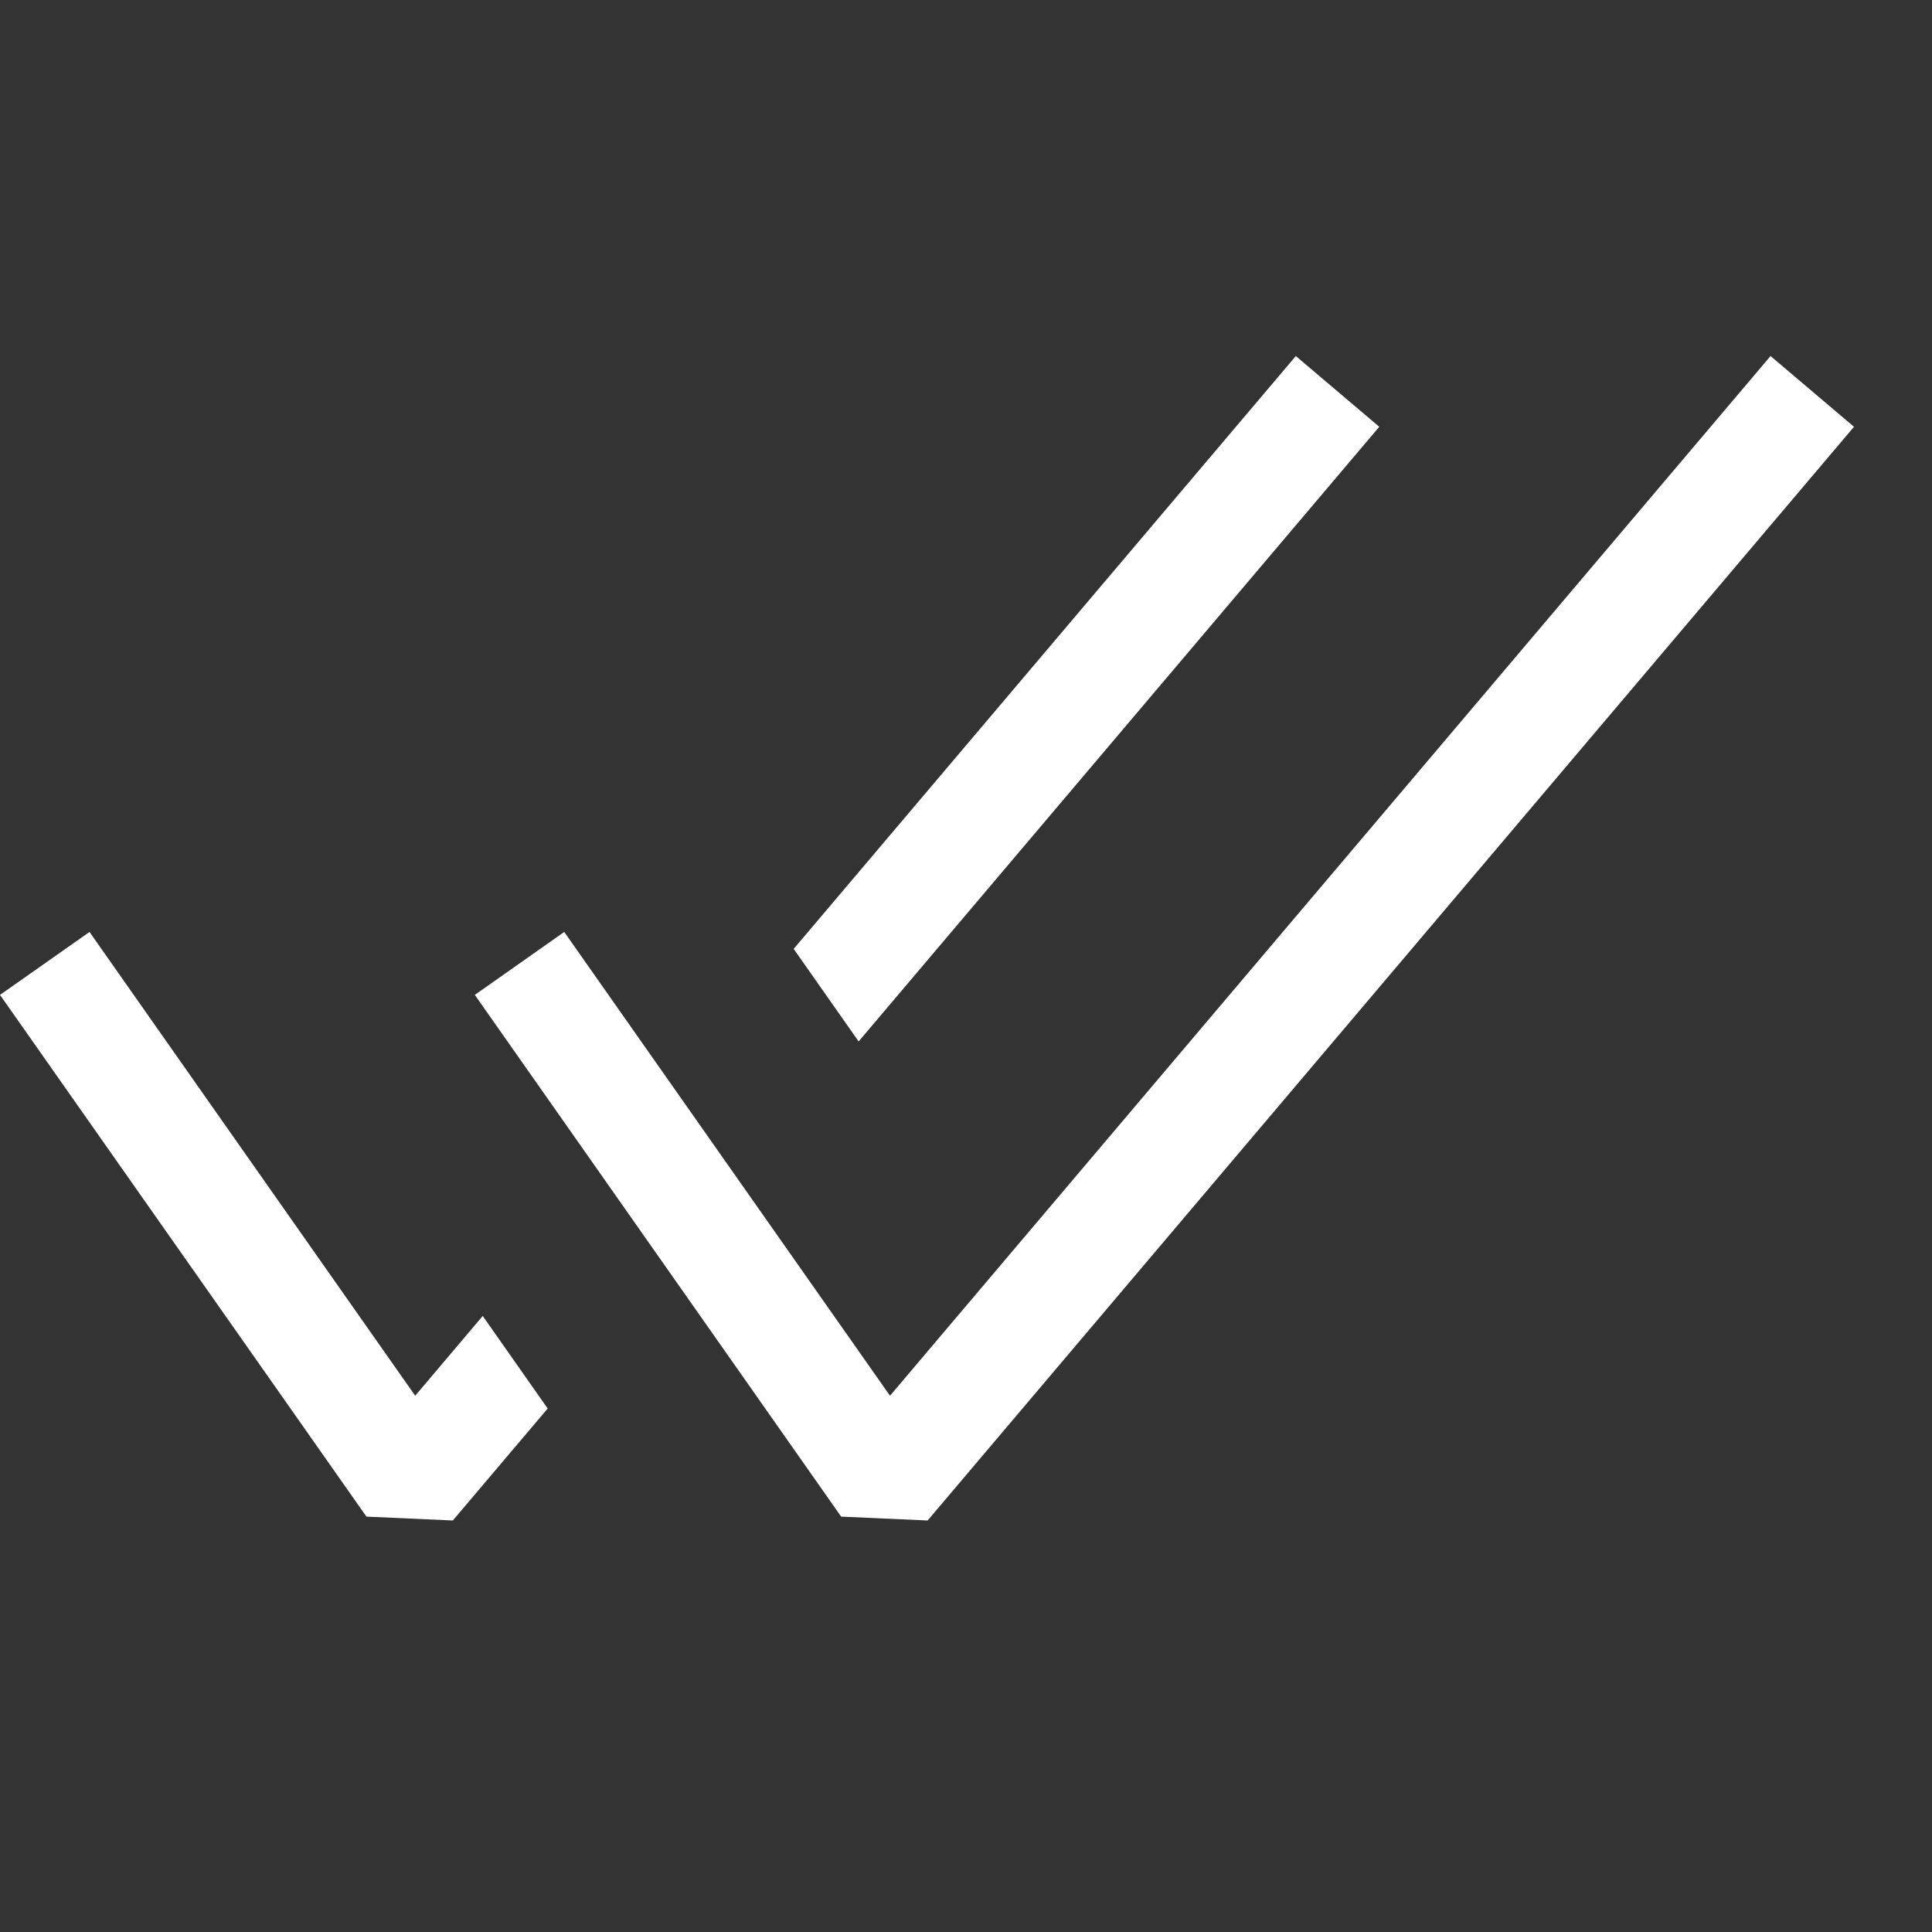
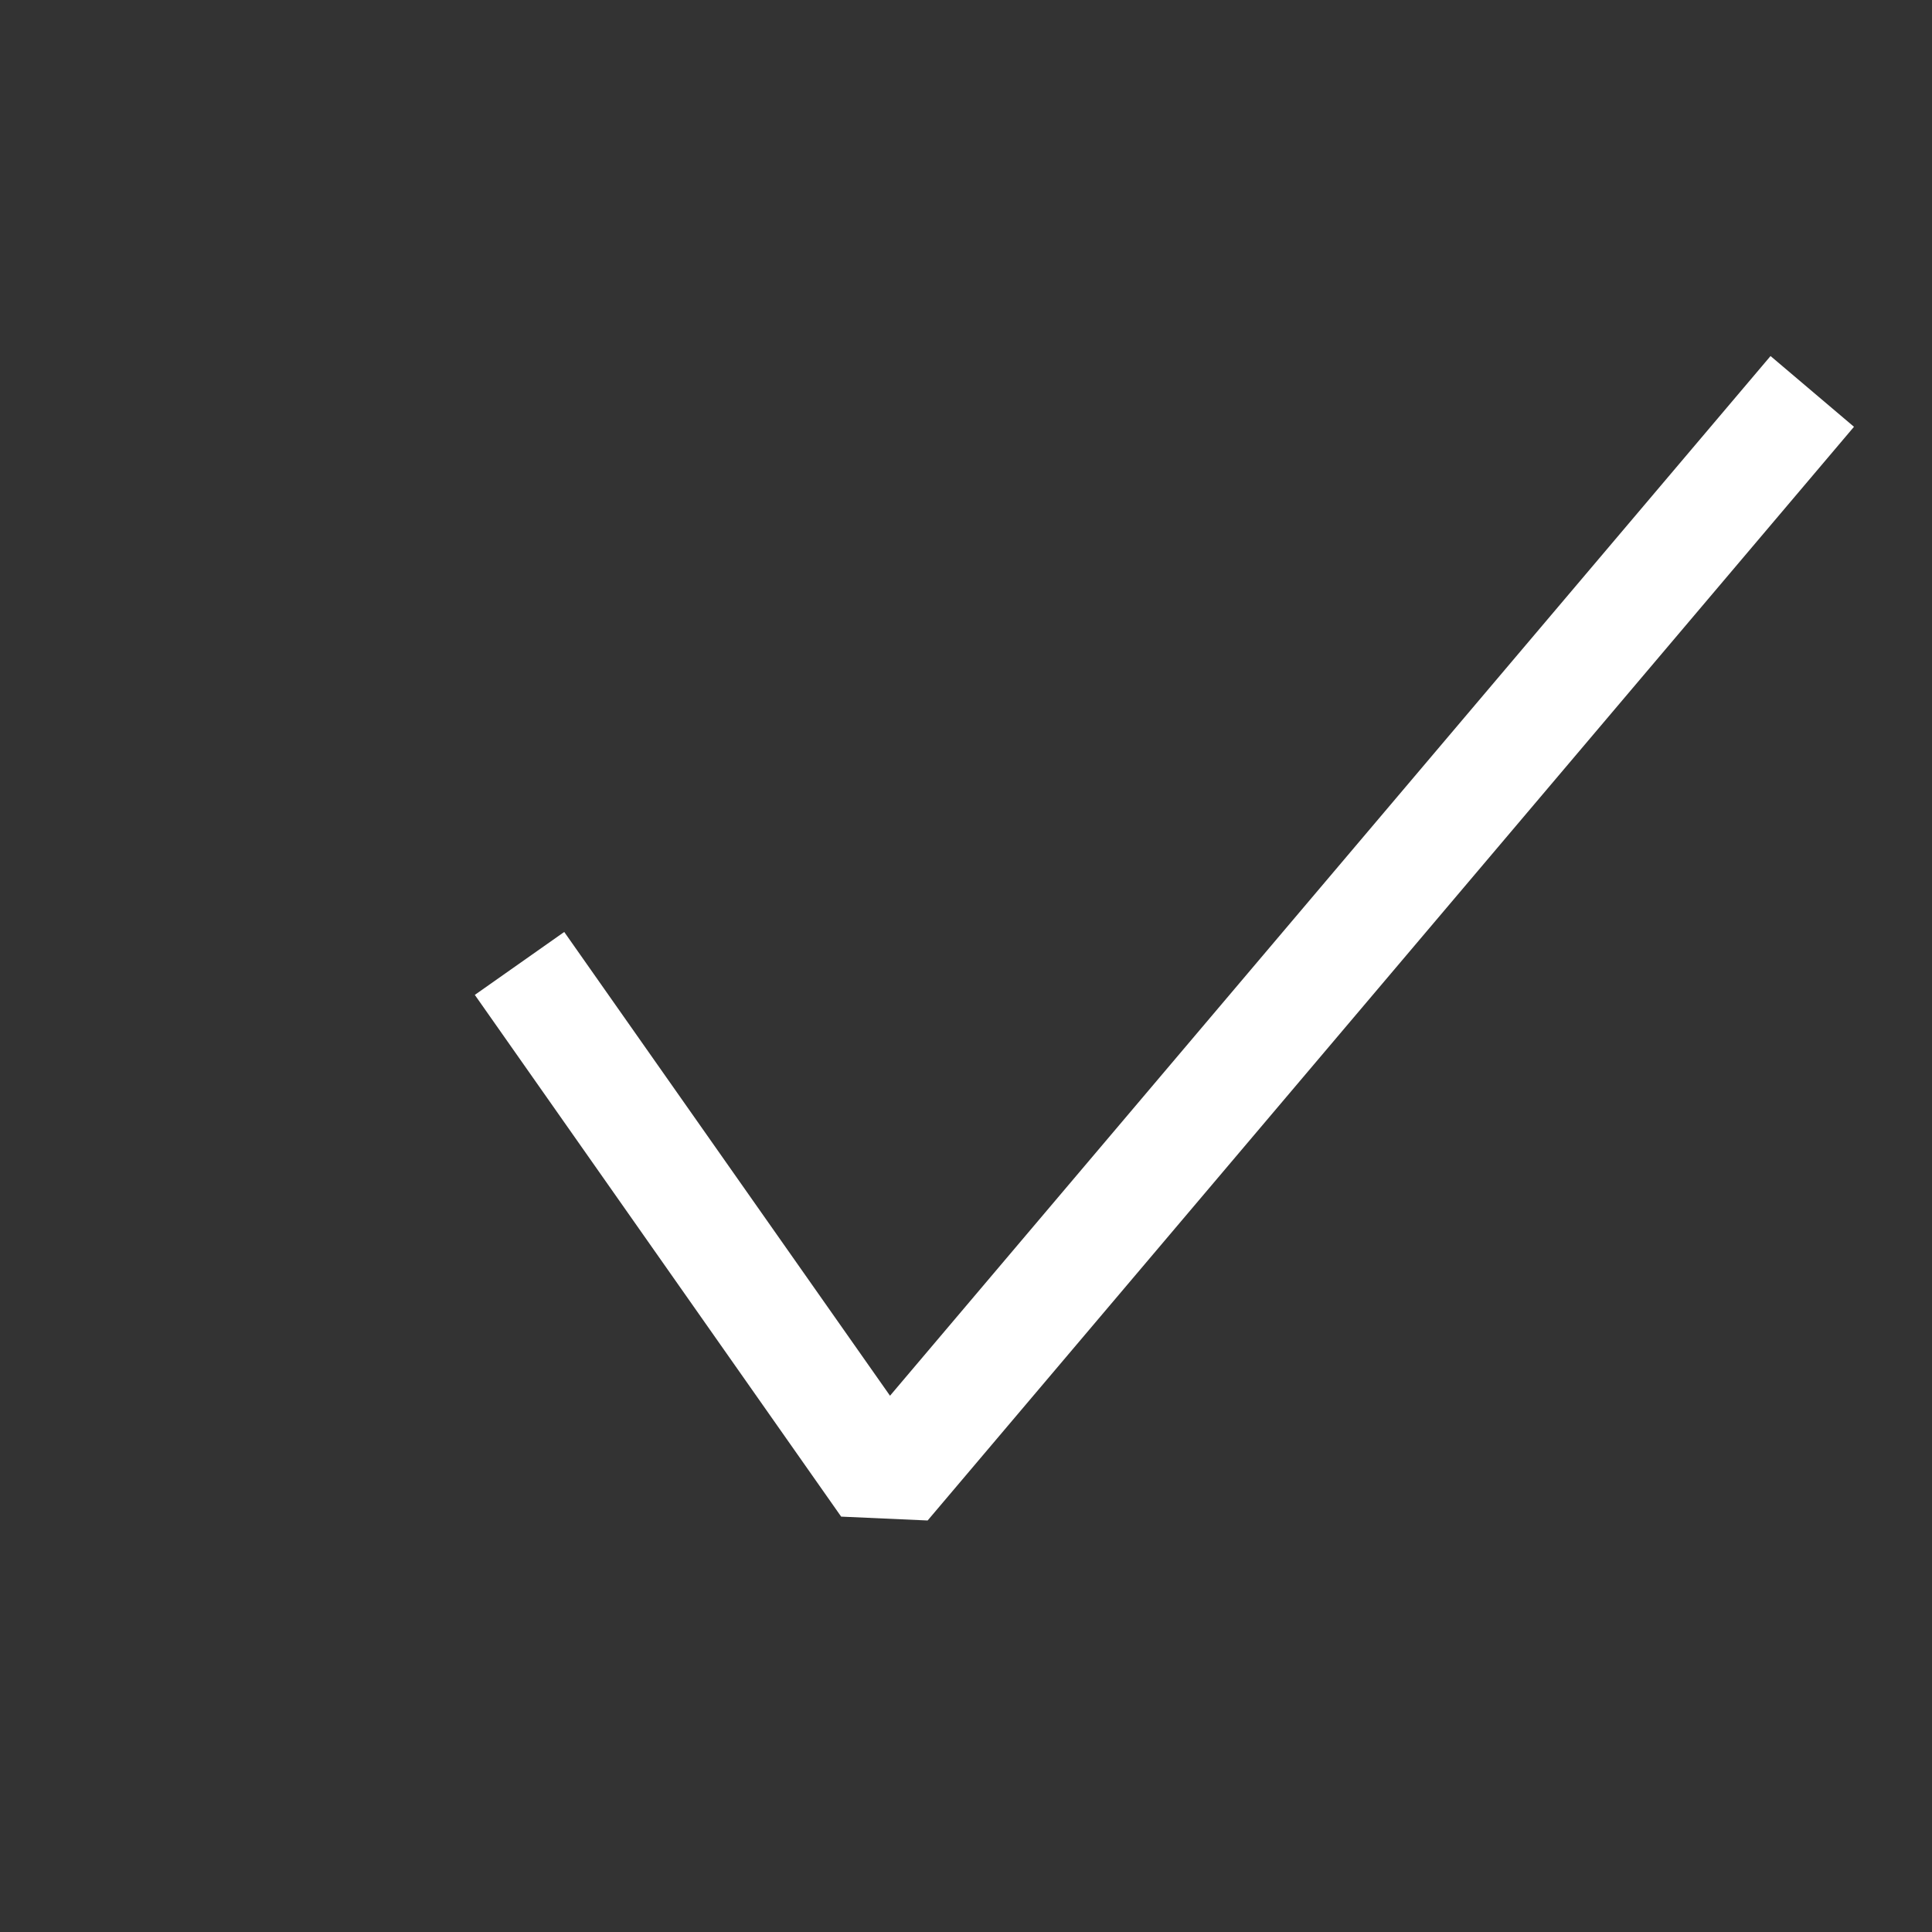
<svg xmlns="http://www.w3.org/2000/svg" width="21" height="21" viewBox="0 0 21 21" fill="none">
  <rect x="0" y="0" width="21" height="21" fill="#333333" stroke="none" />
-   <path fill-rule="evenodd" clip-rule="evenodd" d="M20.152 4.639L10.083 16.527L9.143 16.485L5.161 10.814L6.133 10.13L9.674 15.171L19.245 3.87L20.152 4.639Z" fill="white" />
-   <path fill-rule="evenodd" clip-rule="evenodd" d="M9.333 11.32L14.992 4.639L14.085 3.87L8.627 10.314L9.333 11.32ZM5.247 14.304L5.953 15.31L4.922 16.527L3.983 16.485L0 10.814L0.973 10.13L4.513 15.171L5.247 14.304Z" fill="white" />
+   <path fill-rule="evenodd" clip-rule="evenodd" d="M20.152 4.639L10.083 16.527L9.143 16.485L5.161 10.814L6.133 10.13L9.674 15.171L19.245 3.87Z" fill="white" />
</svg>